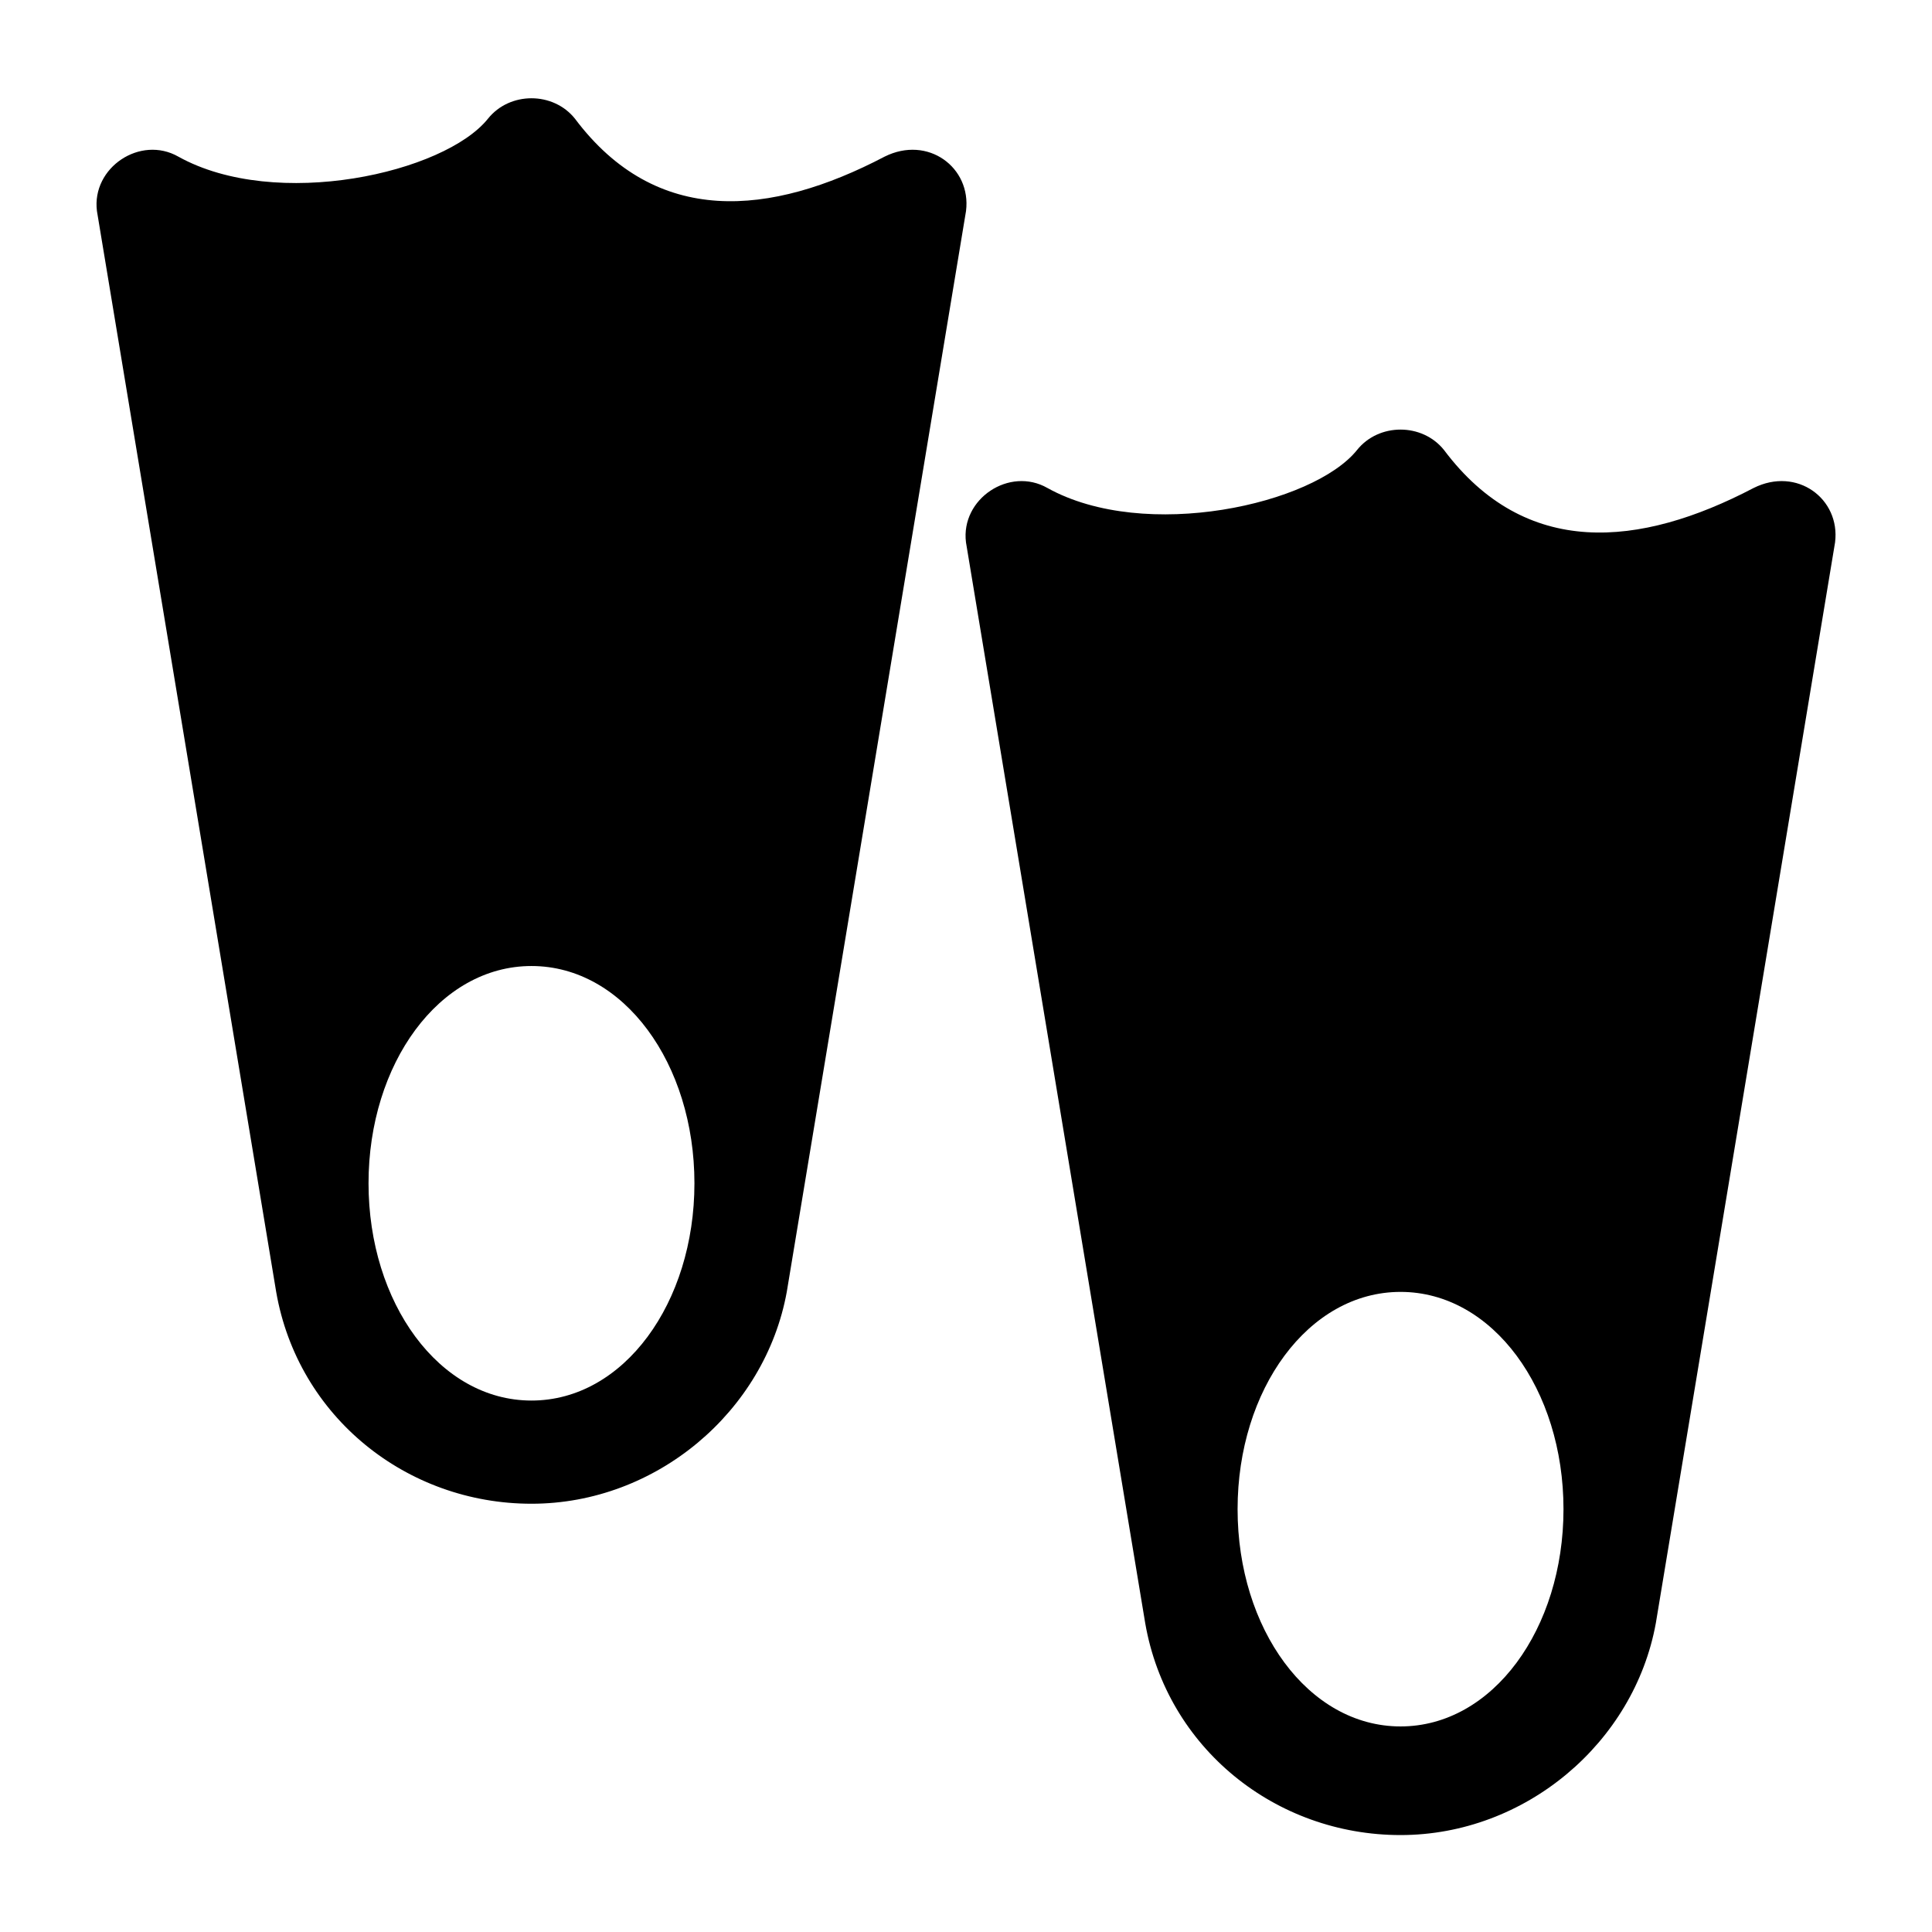
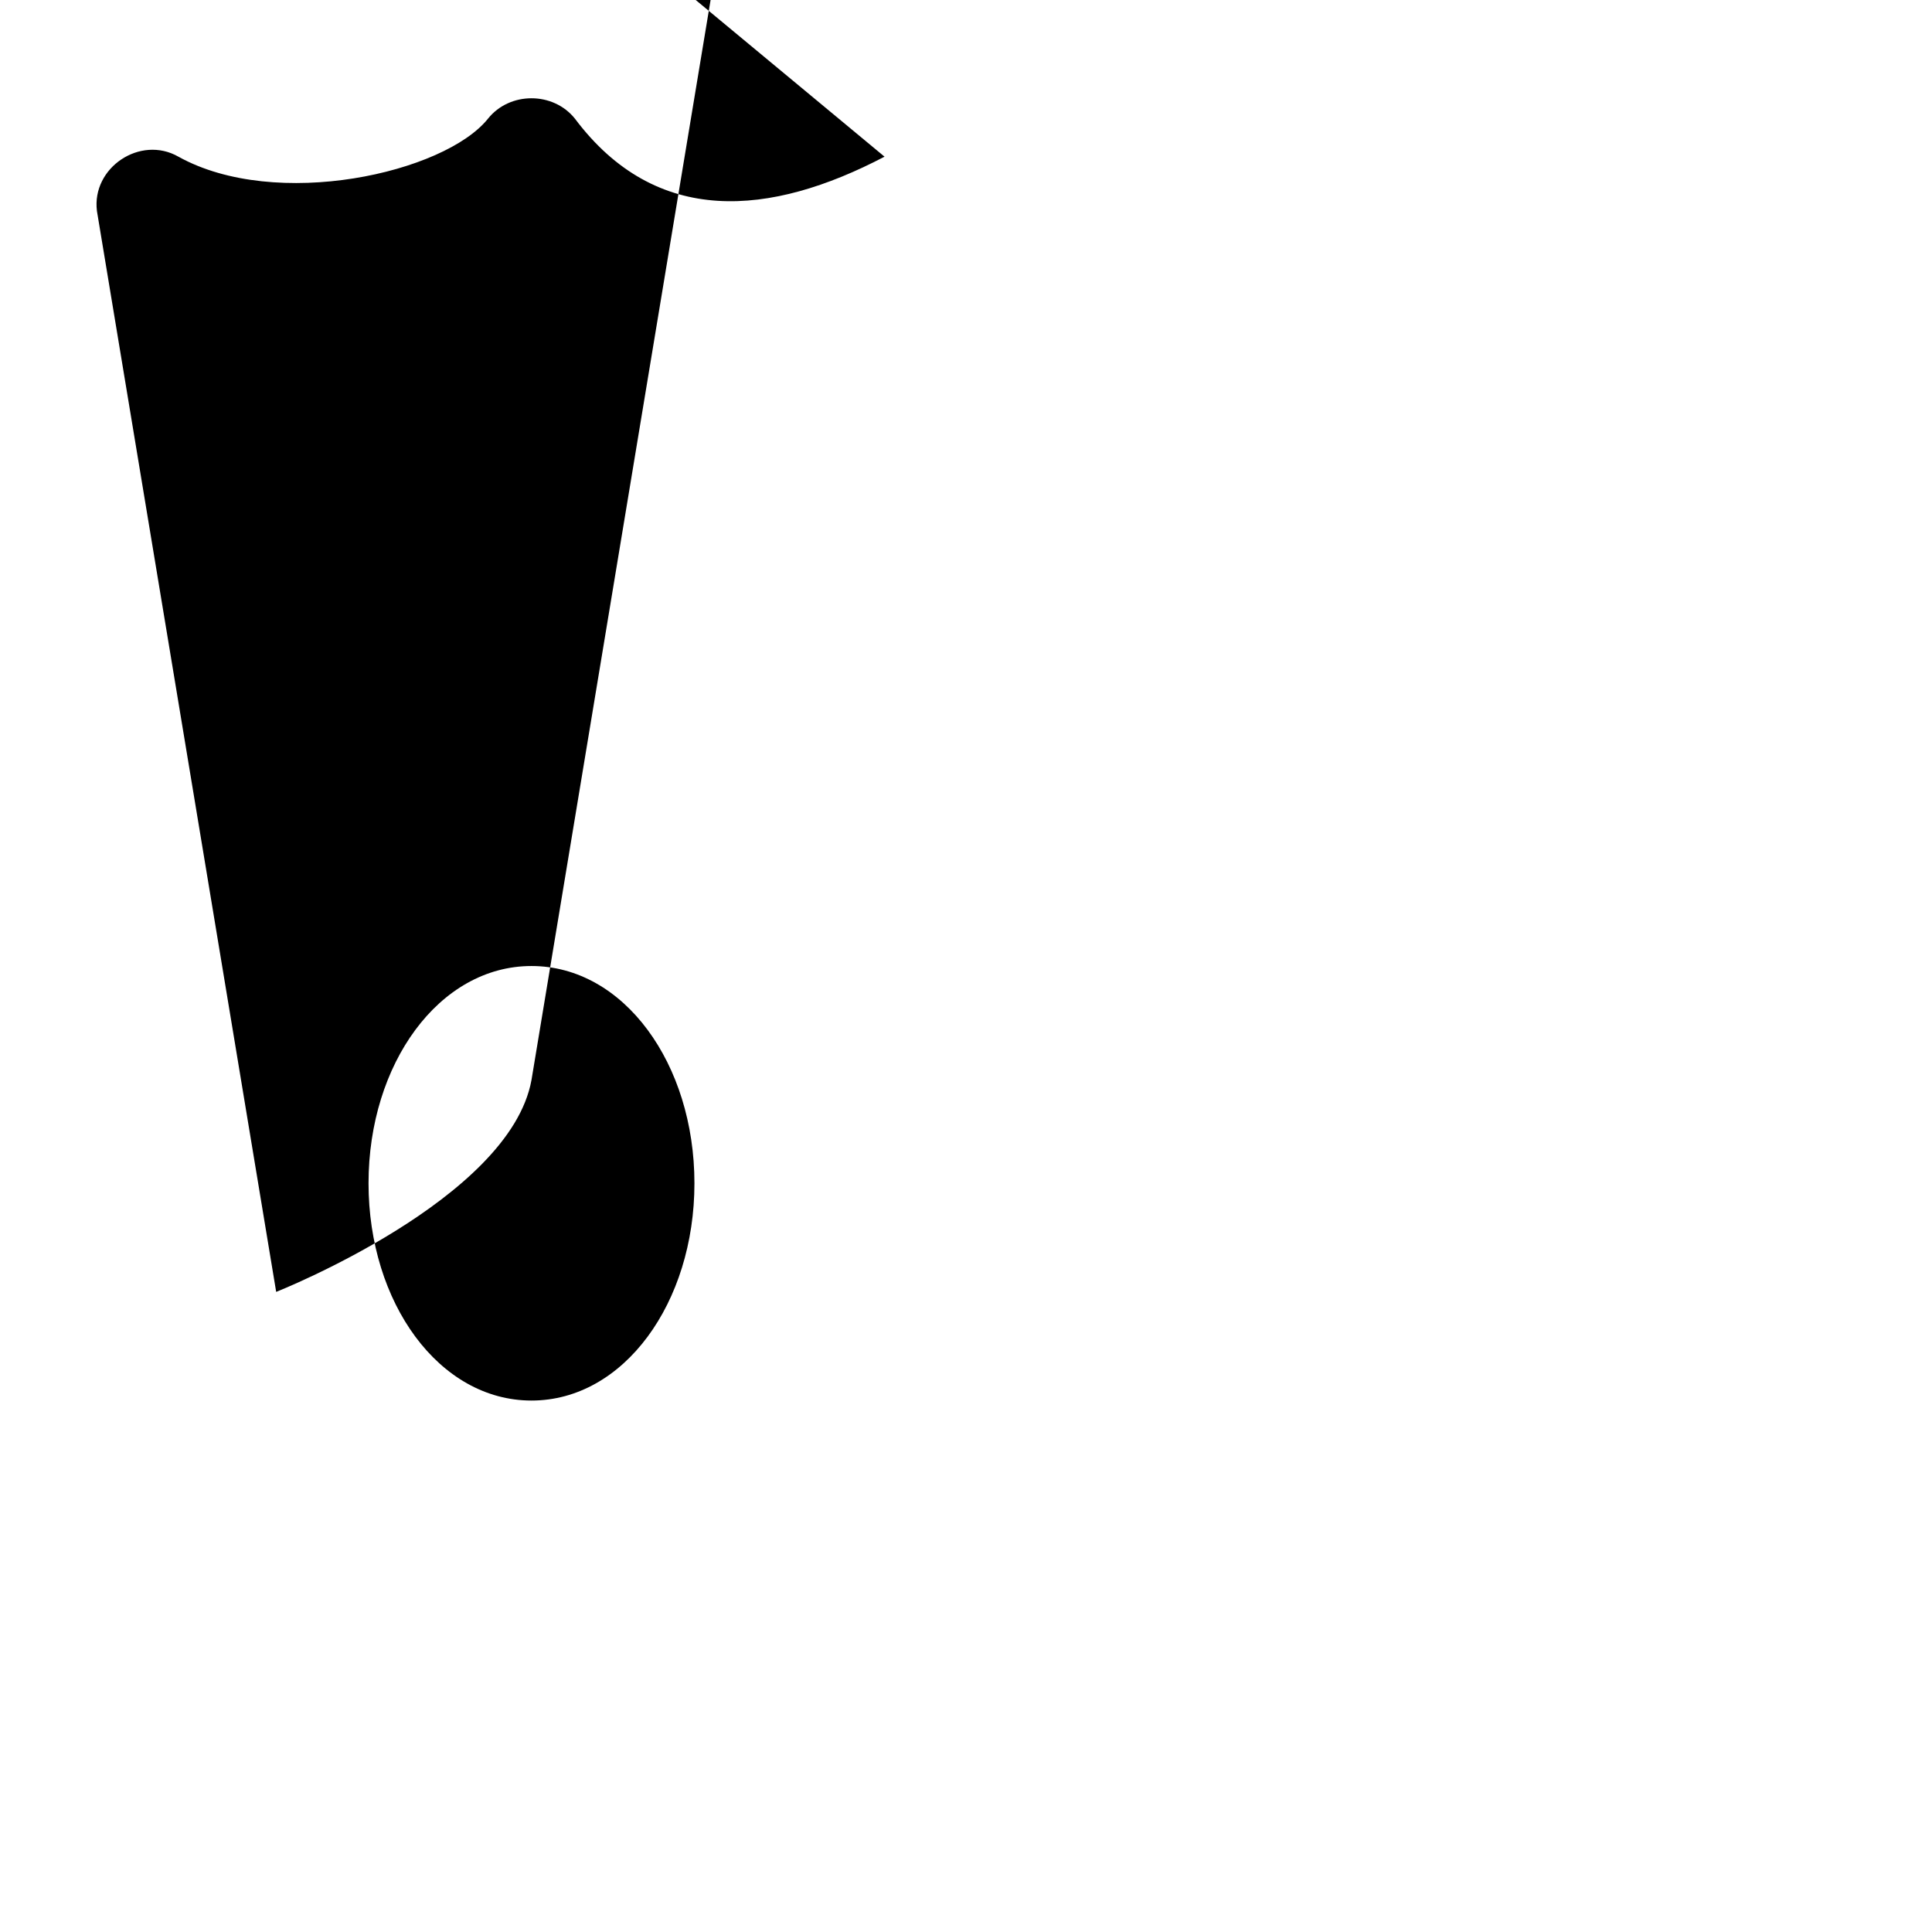
<svg xmlns="http://www.w3.org/2000/svg" fill="#000000" width="800px" height="800px" version="1.1" viewBox="144 144 512 512">
  <g>
-     <path d="m378.41 185.52c-30.23 15.836-60.457 18.715-82.051-10.078-5.758-7.199-17.273-7.199-23.031 0-11.512 14.398-56.137 24.473-82.047 10.078-10.078-5.758-23.031 2.879-21.594 14.395l47.504 286.45c5.758 33.109 34.547 56.141 67.656 56.141s61.898-24.473 67.656-56.141l47.504-286.45c1.434-11.516-10.082-20.152-21.598-14.395zm-93.562 329.64c-24.473 0-43.184-25.91-43.184-57.578s18.715-57.578 43.184-57.578c24.473 0 43.184 25.91 43.184 57.578s-18.715 57.578-43.184 57.578z" />
-     <path d="m582.81 574.17 47.504-286.45c1.441-11.516-10.078-20.152-21.594-14.395-30.23 15.836-60.457 18.715-82.051-10.078-5.758-7.199-17.273-7.199-23.031 0-11.516 14.395-56.141 24.473-82.051 10.078-10.078-5.758-23.031 2.879-21.594 14.395l47.504 286.45c5.758 33.109 34.547 56.141 67.656 56.141s61.898-24.473 67.656-56.141zm-67.652 27.352c-24.473 0-43.184-25.91-43.184-57.578 0-31.668 18.715-57.578 43.184-57.578 24.473 0 43.184 25.91 43.184 57.578 0 31.668-18.715 57.578-43.184 57.578z" />
+     <path d="m378.41 185.52c-30.23 15.836-60.457 18.715-82.051-10.078-5.758-7.199-17.273-7.199-23.031 0-11.512 14.398-56.137 24.473-82.047 10.078-10.078-5.758-23.031 2.879-21.594 14.395l47.504 286.45s61.898-24.473 67.656-56.141l47.504-286.45c1.434-11.516-10.082-20.152-21.598-14.395zm-93.562 329.64c-24.473 0-43.184-25.91-43.184-57.578s18.715-57.578 43.184-57.578c24.473 0 43.184 25.91 43.184 57.578s-18.715 57.578-43.184 57.578z" />
  </g>
</svg>